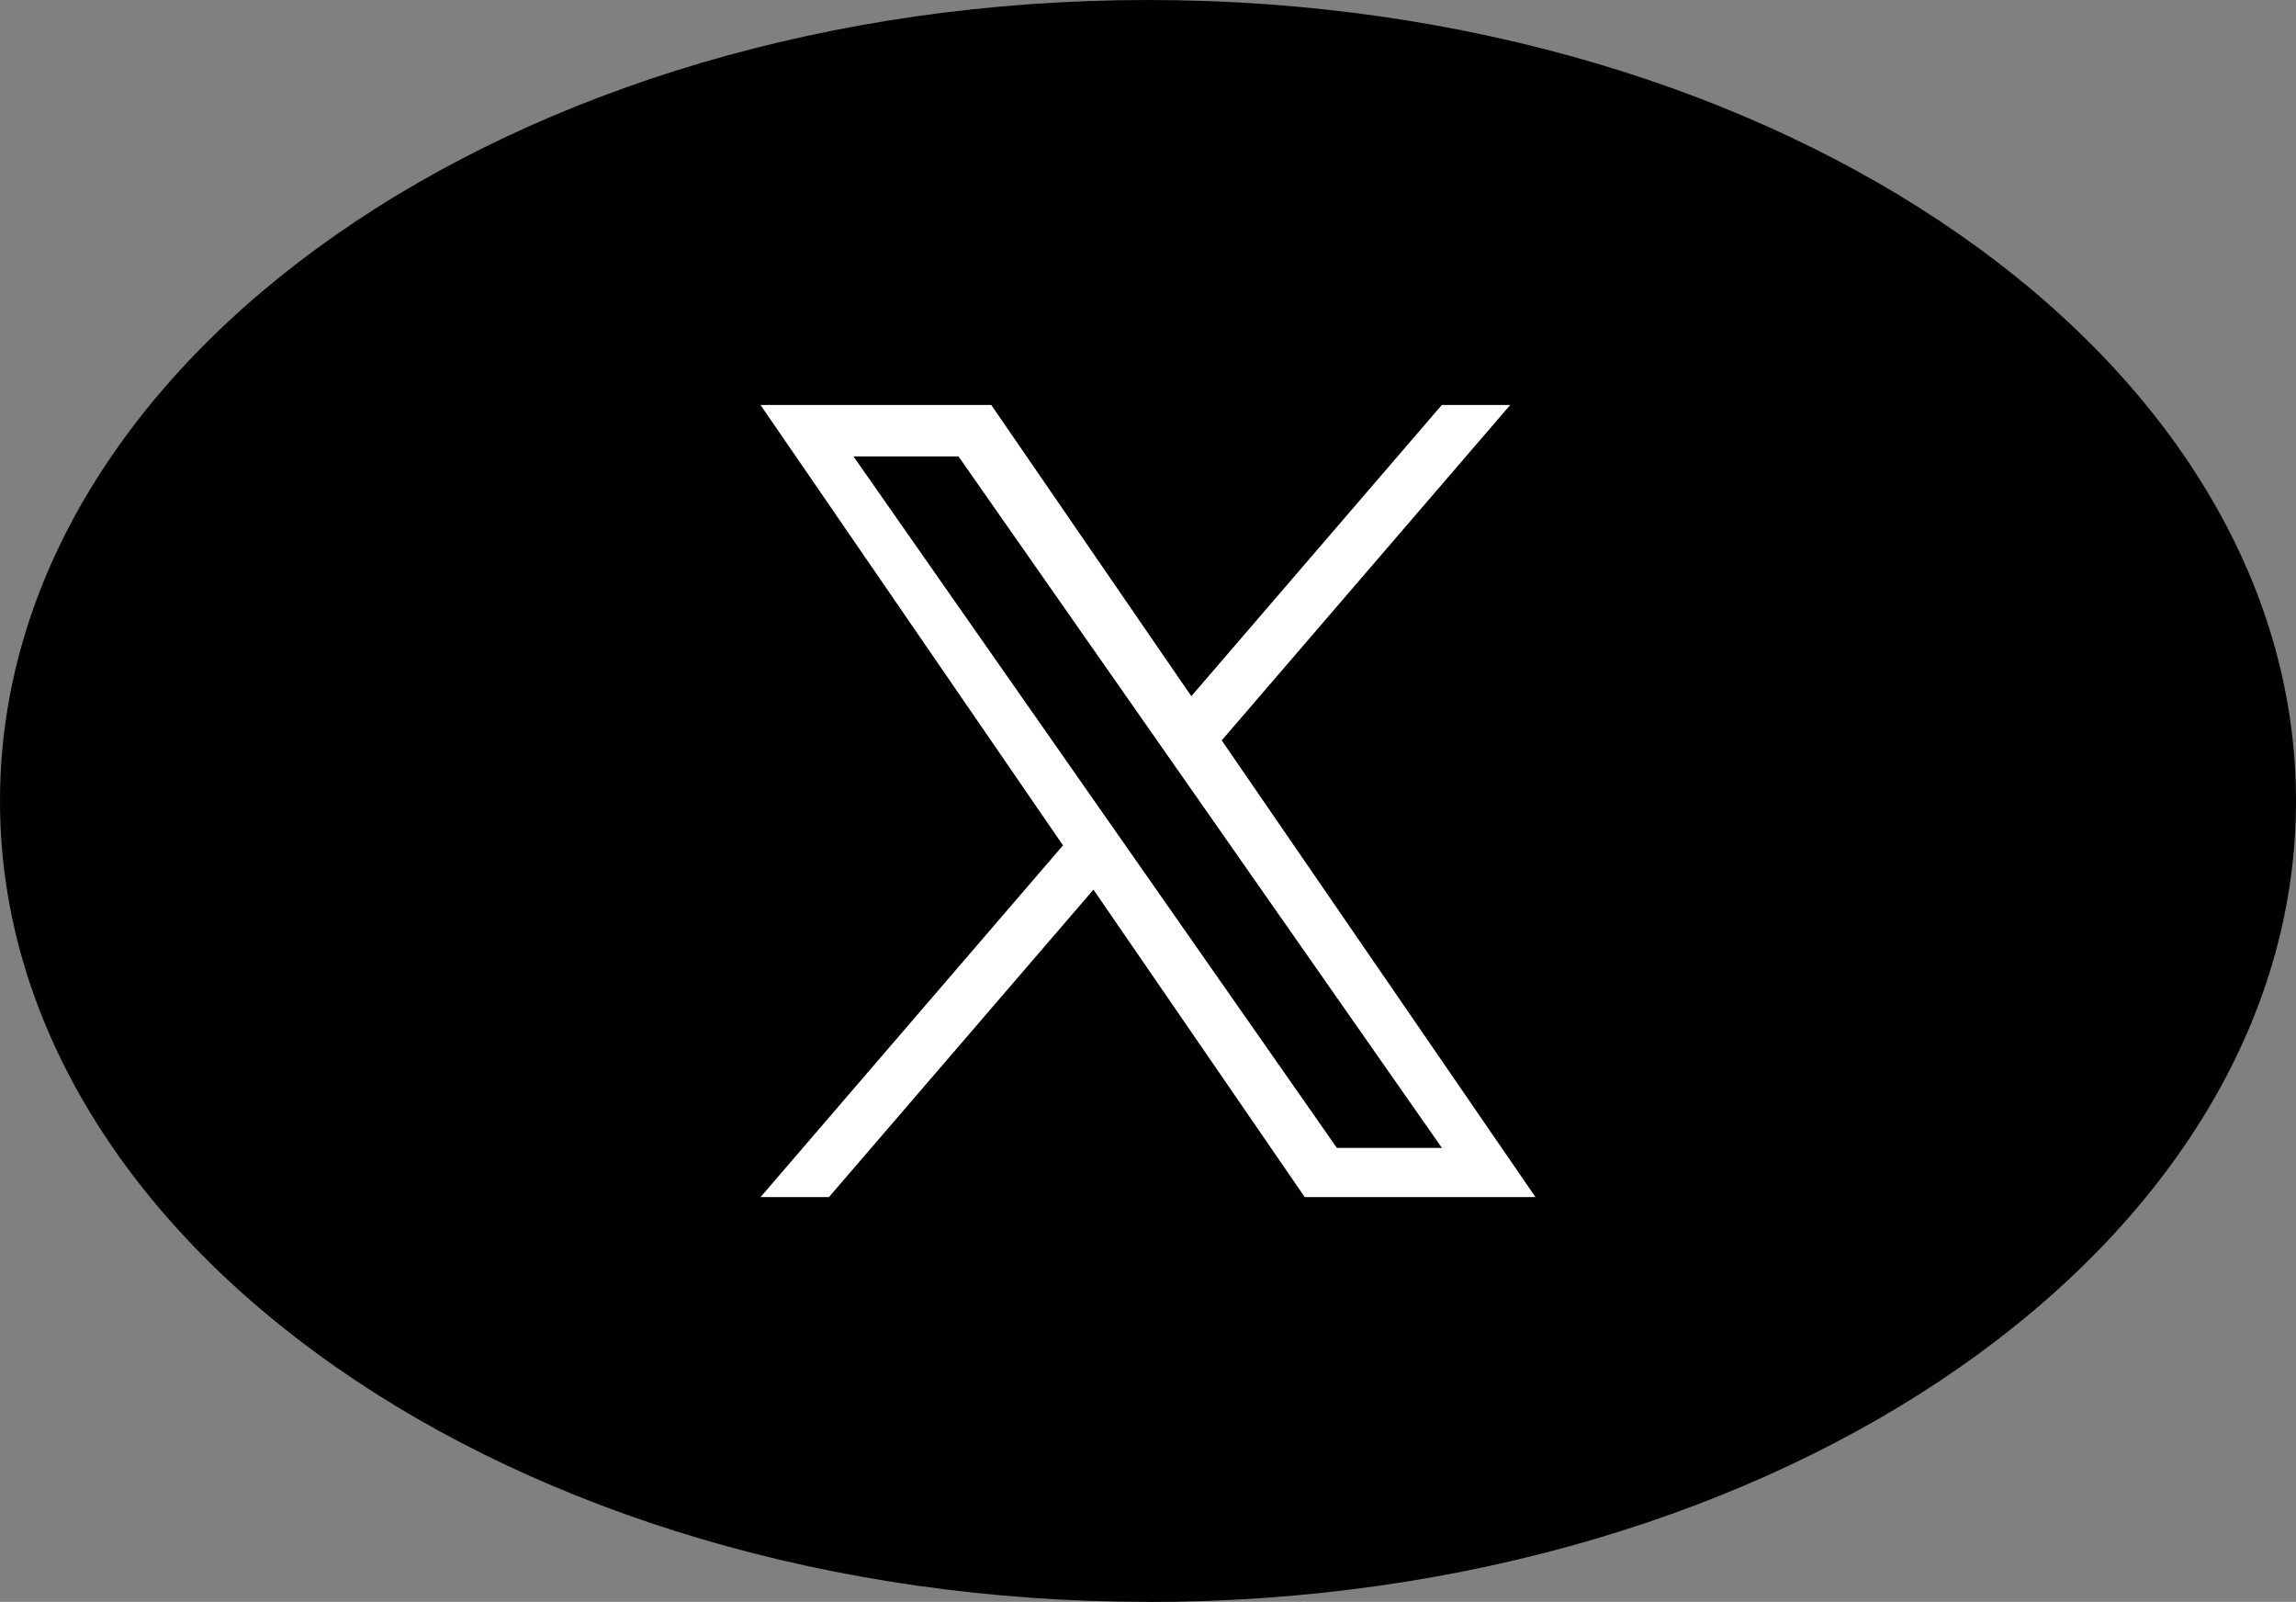
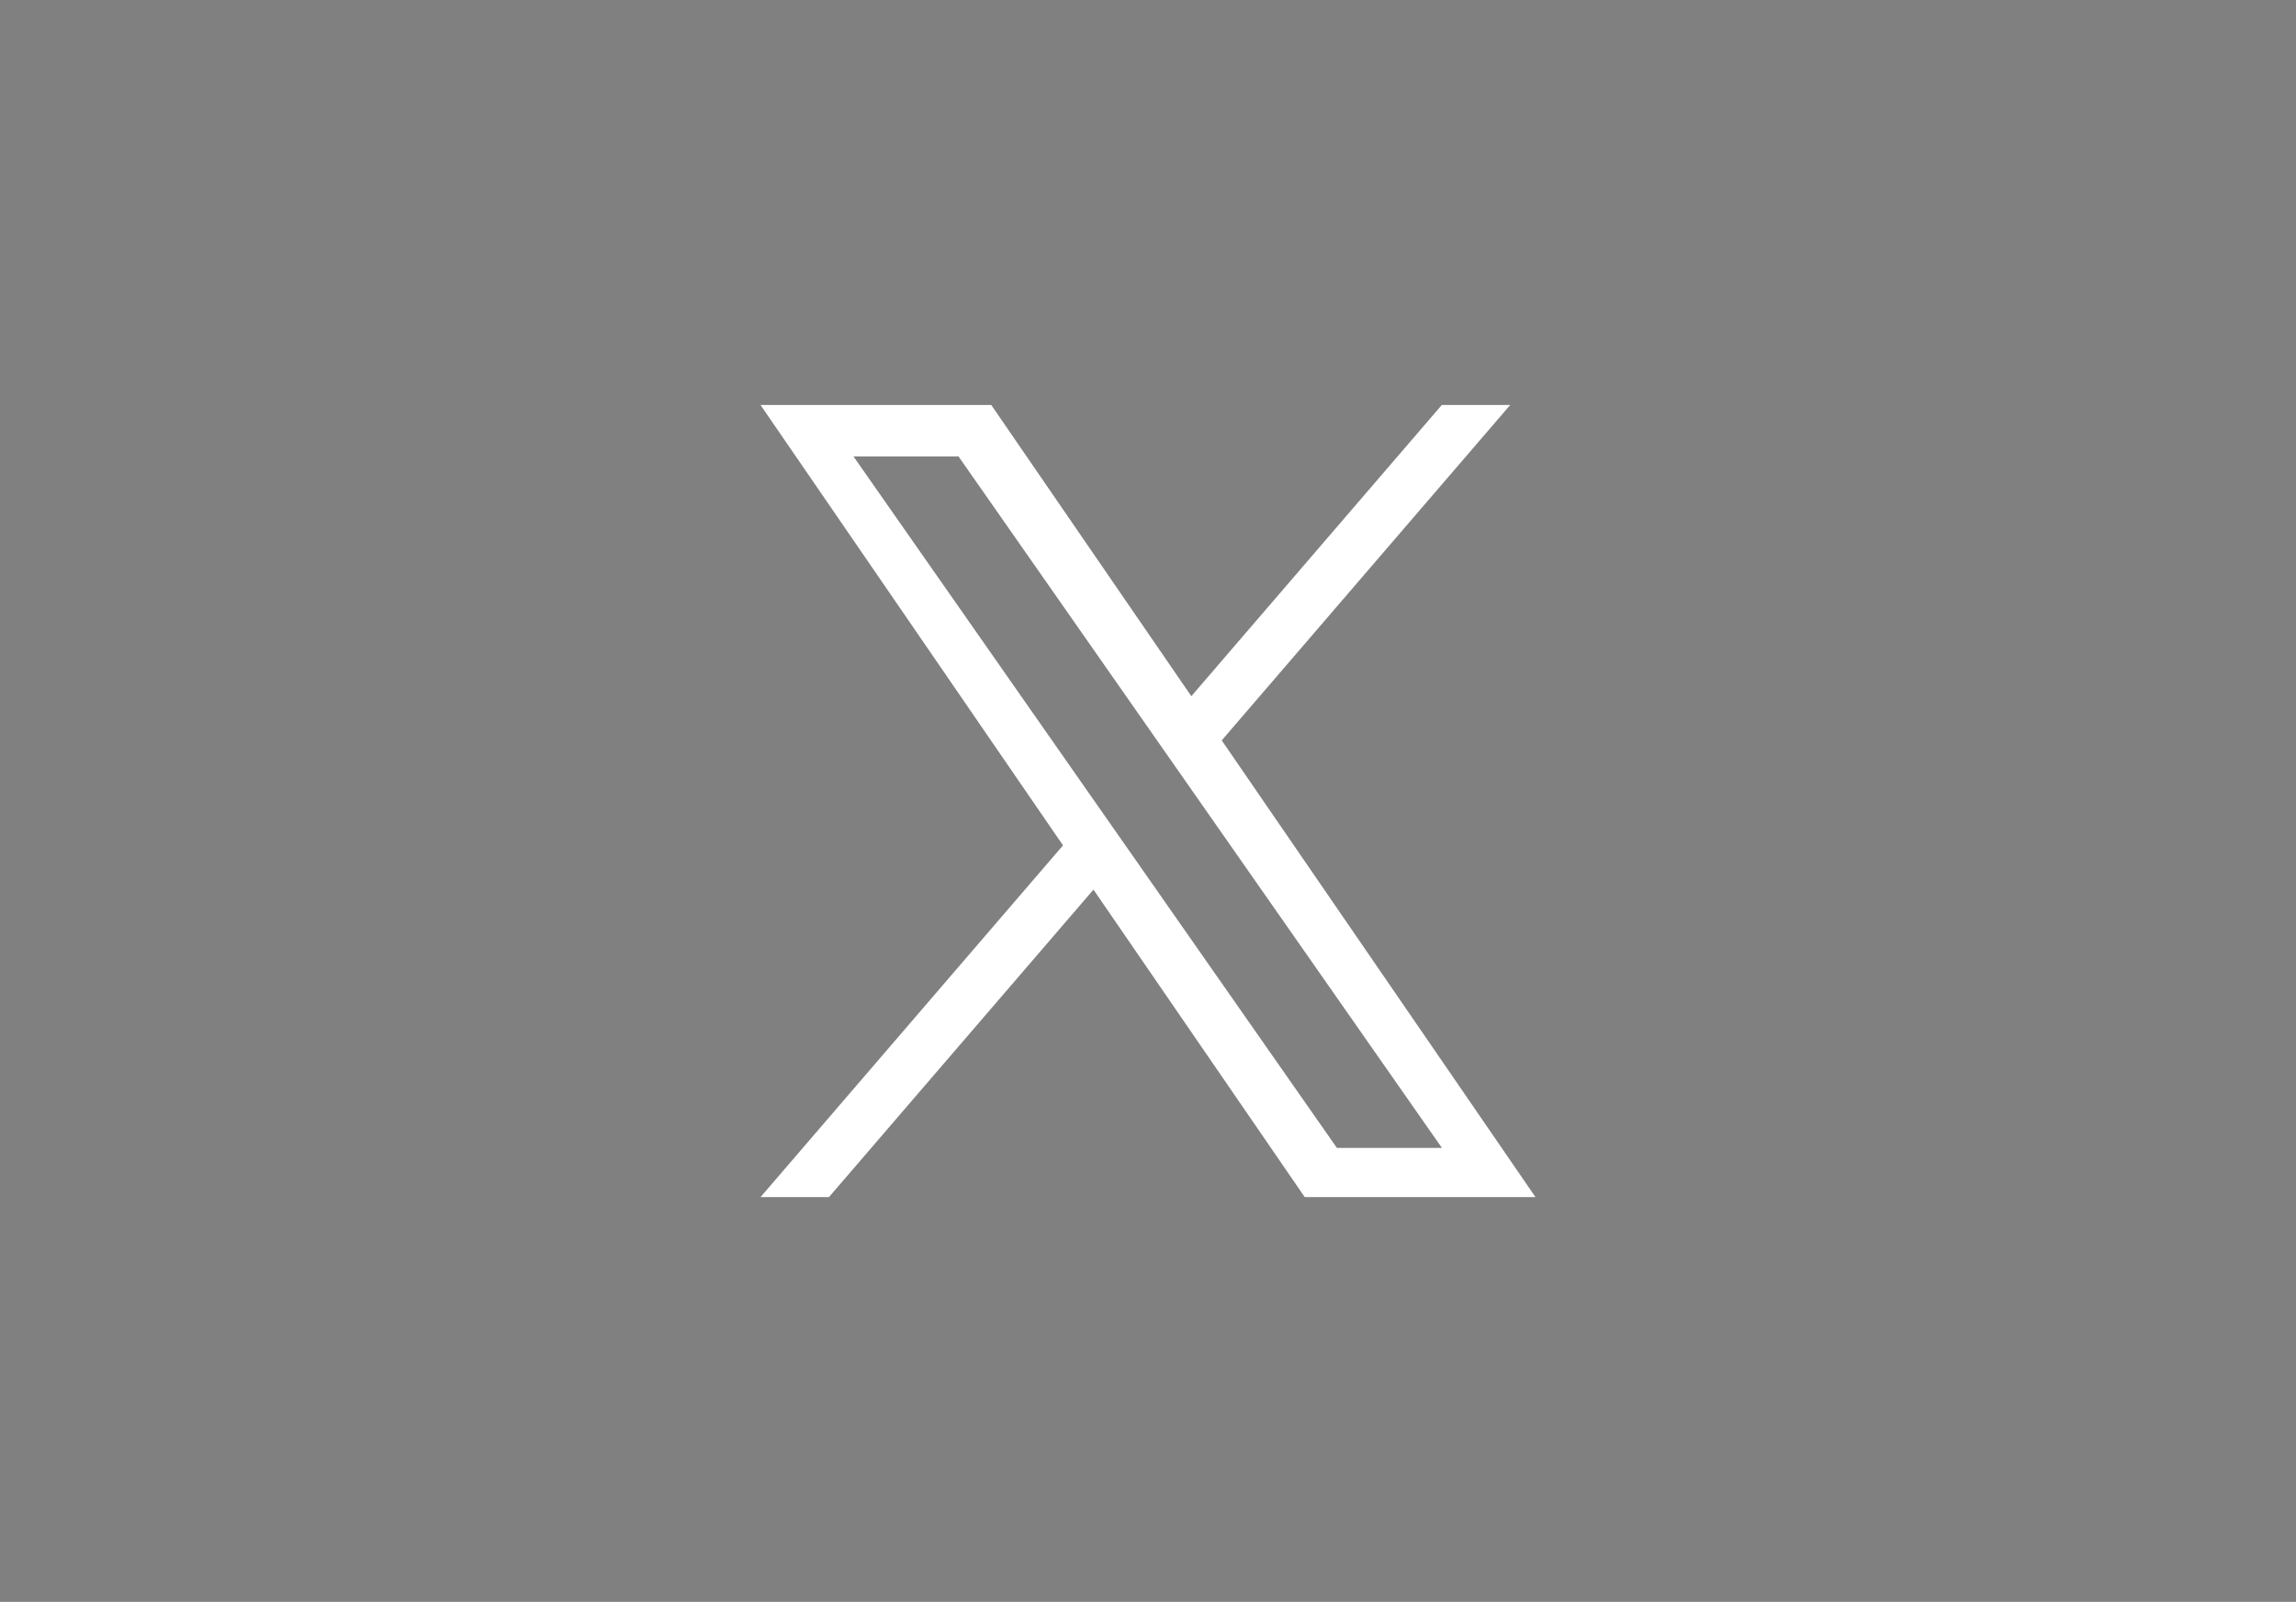
<svg xmlns="http://www.w3.org/2000/svg" id="_レイヤー_2" viewBox="0 0 186.27 129.93">
  <rect x="0" y="0" width="186.27" height="129.93" fill="#808080" stroke="none" />
  <defs>
    <style>.cls-1{fill:#fff;}</style>
  </defs>
  <g id="artwork">
-     <path d="M93.13,129.93C41.7,129.93,0,100.85,0,64.97,0,29.09,41.7,0,93.13,0c51.44,0,93.14,29.09,93.14,64.97,0,35.88-41.7,64.97-93.14,64.97Z" />
    <path class="cls-1" d="M99.12,60.05l23.4-27.2h-5.55l-20.32,23.62-16.23-23.62h-18.72l24.54,35.72-24.54,28.53h5.55l21.46-24.94,17.14,24.94h18.72l-25.45-37.04h0ZM91.52,68.88l-2.49-3.56-19.79-28.3h8.52l15.97,22.84,2.49,3.56,20.76,29.69h-8.52l-16.94-24.23h0Z" />
  </g>
</svg>